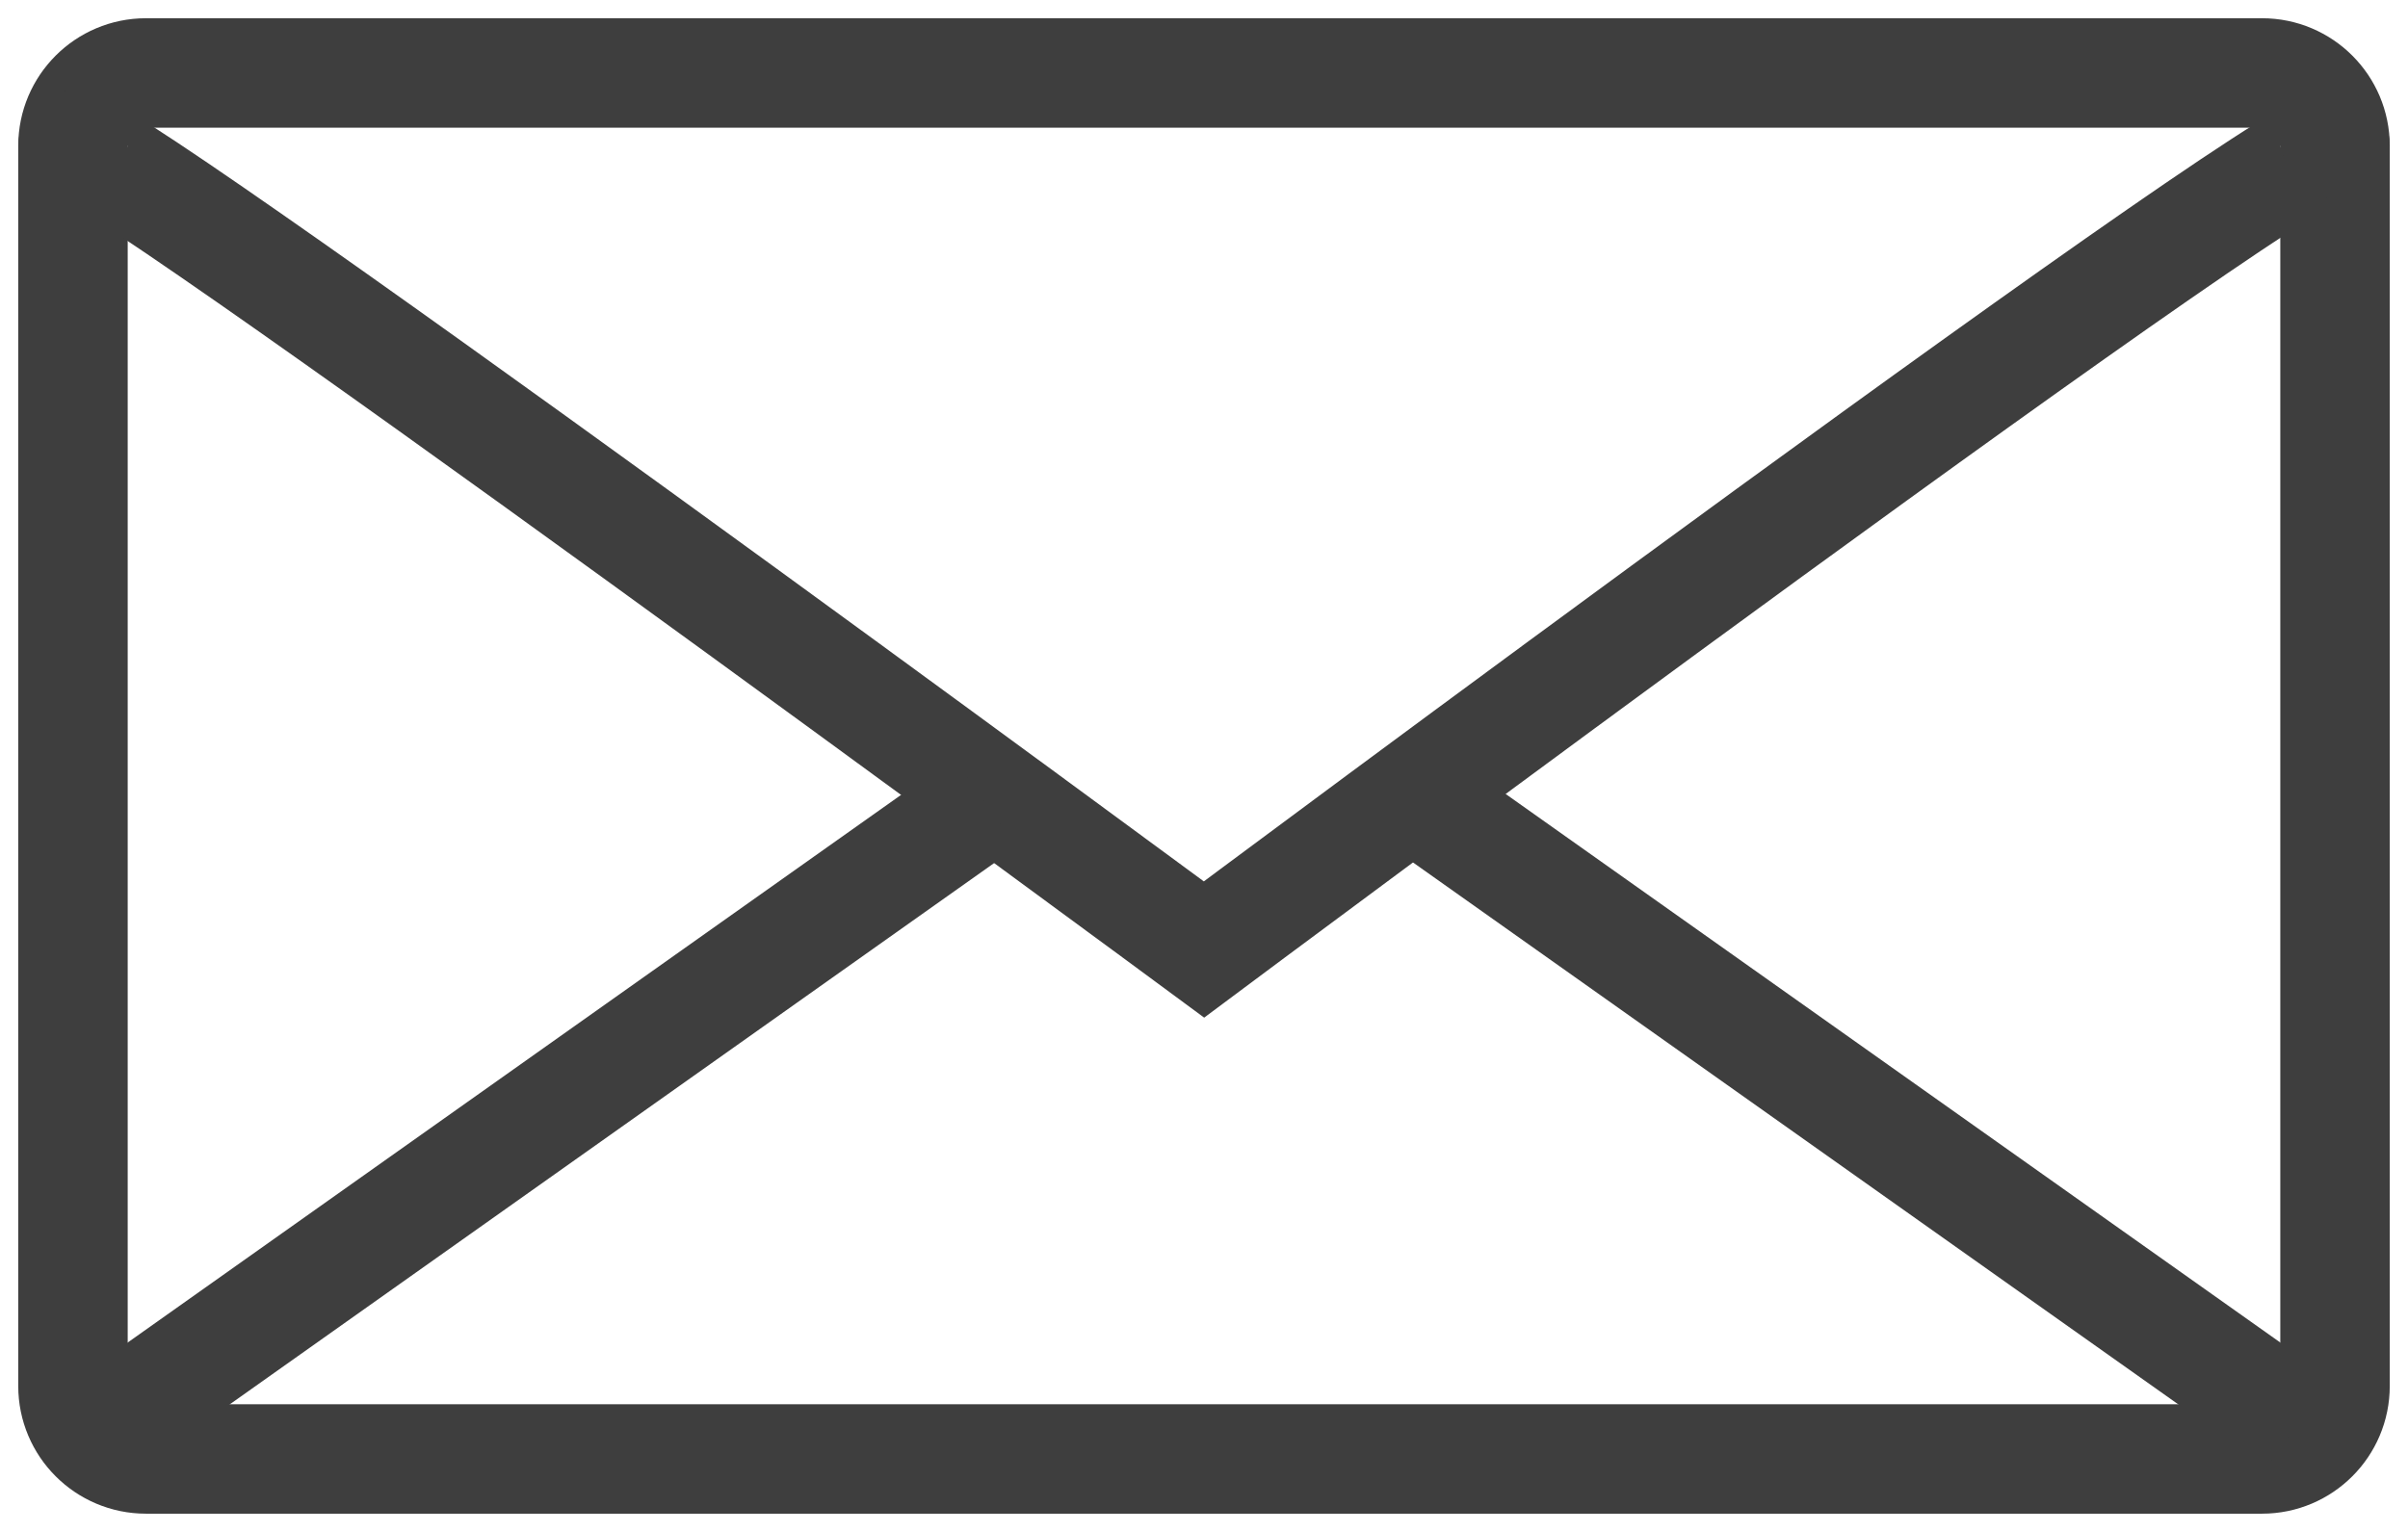
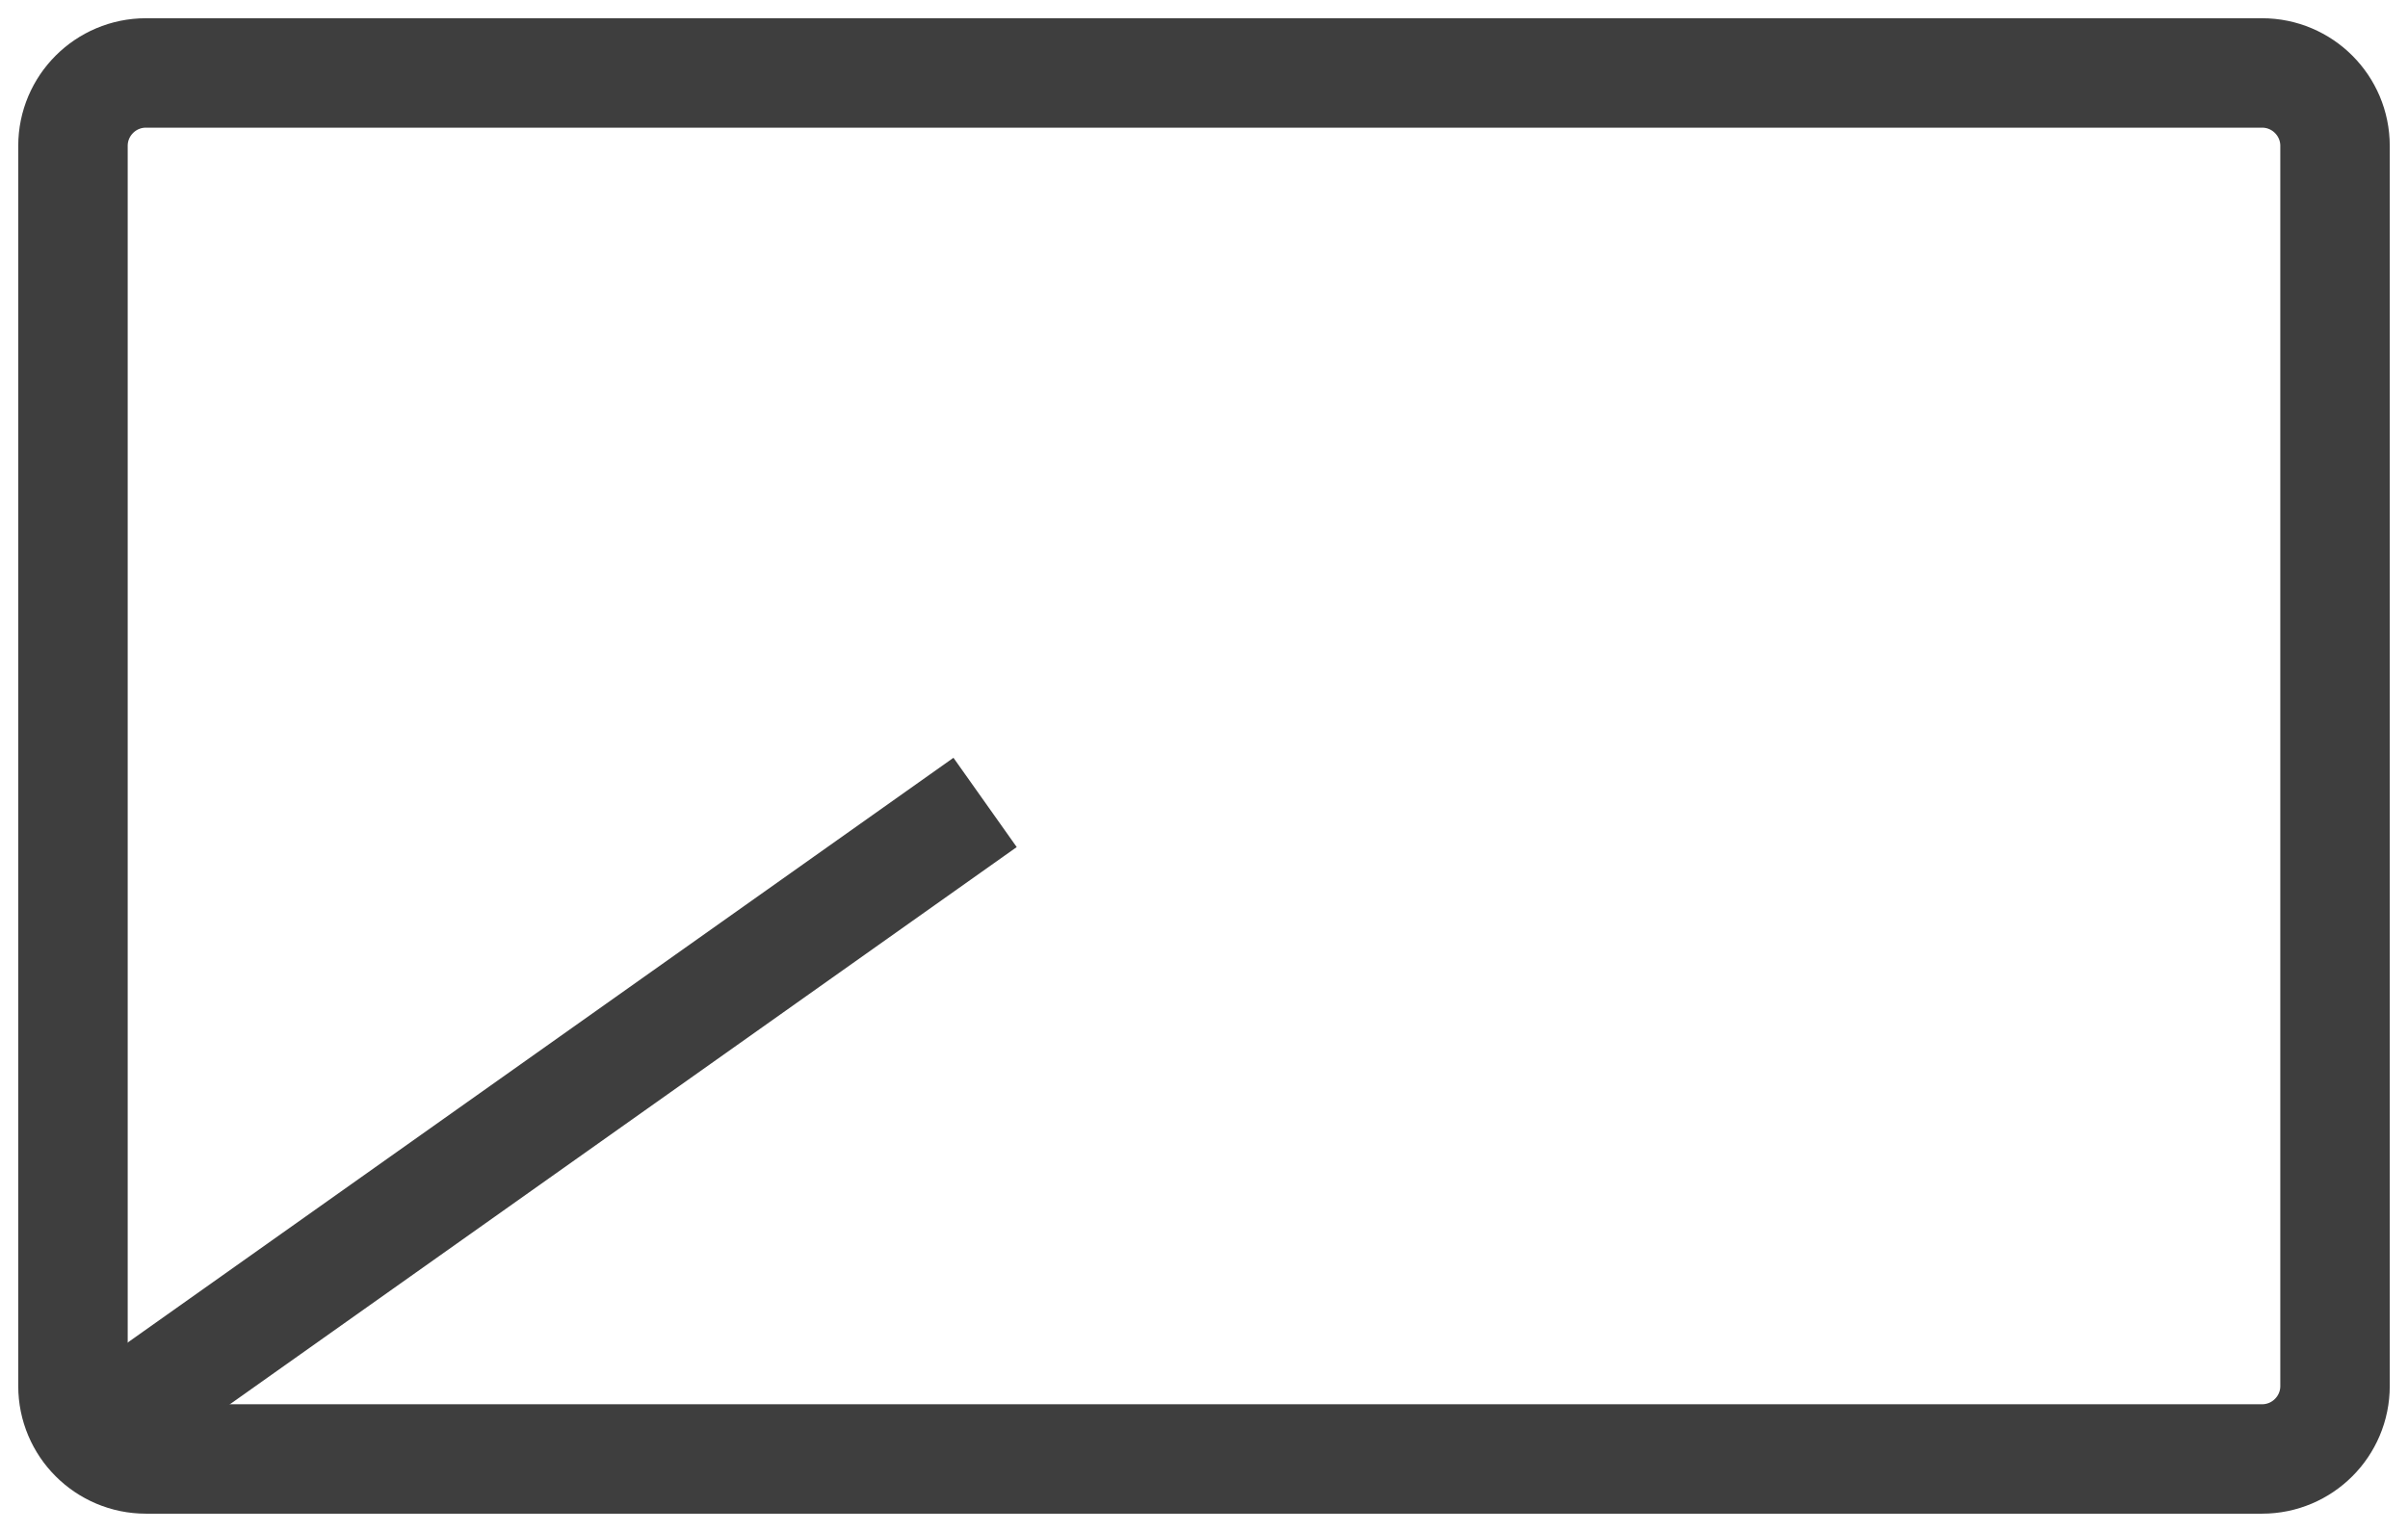
<svg xmlns="http://www.w3.org/2000/svg" width="66" height="42" viewBox="0 0 66 42" fill="none">
  <path d="M2 38C2 39.104 2.896 40 4 40H62C63.104 40 64 39.104 64 38V4C64 2.896 63.104 2 62 2H4C2.896 2 2 2.896 2 4V38Z" stroke="#3E3E3E" stroke-width="3" />
-   <path d="M64 4C64 2.896 33 26.032 33 26.032C33 26.032 2 3.144 2 4" stroke="#3E3E3E" stroke-width="3" />
-   <path d="M63 39L39 22" stroke="#3E3E3E" stroke-width="3" />
  <path d="M3 39L27 22" stroke="#3E3E3E" stroke-width="3" />
</svg>